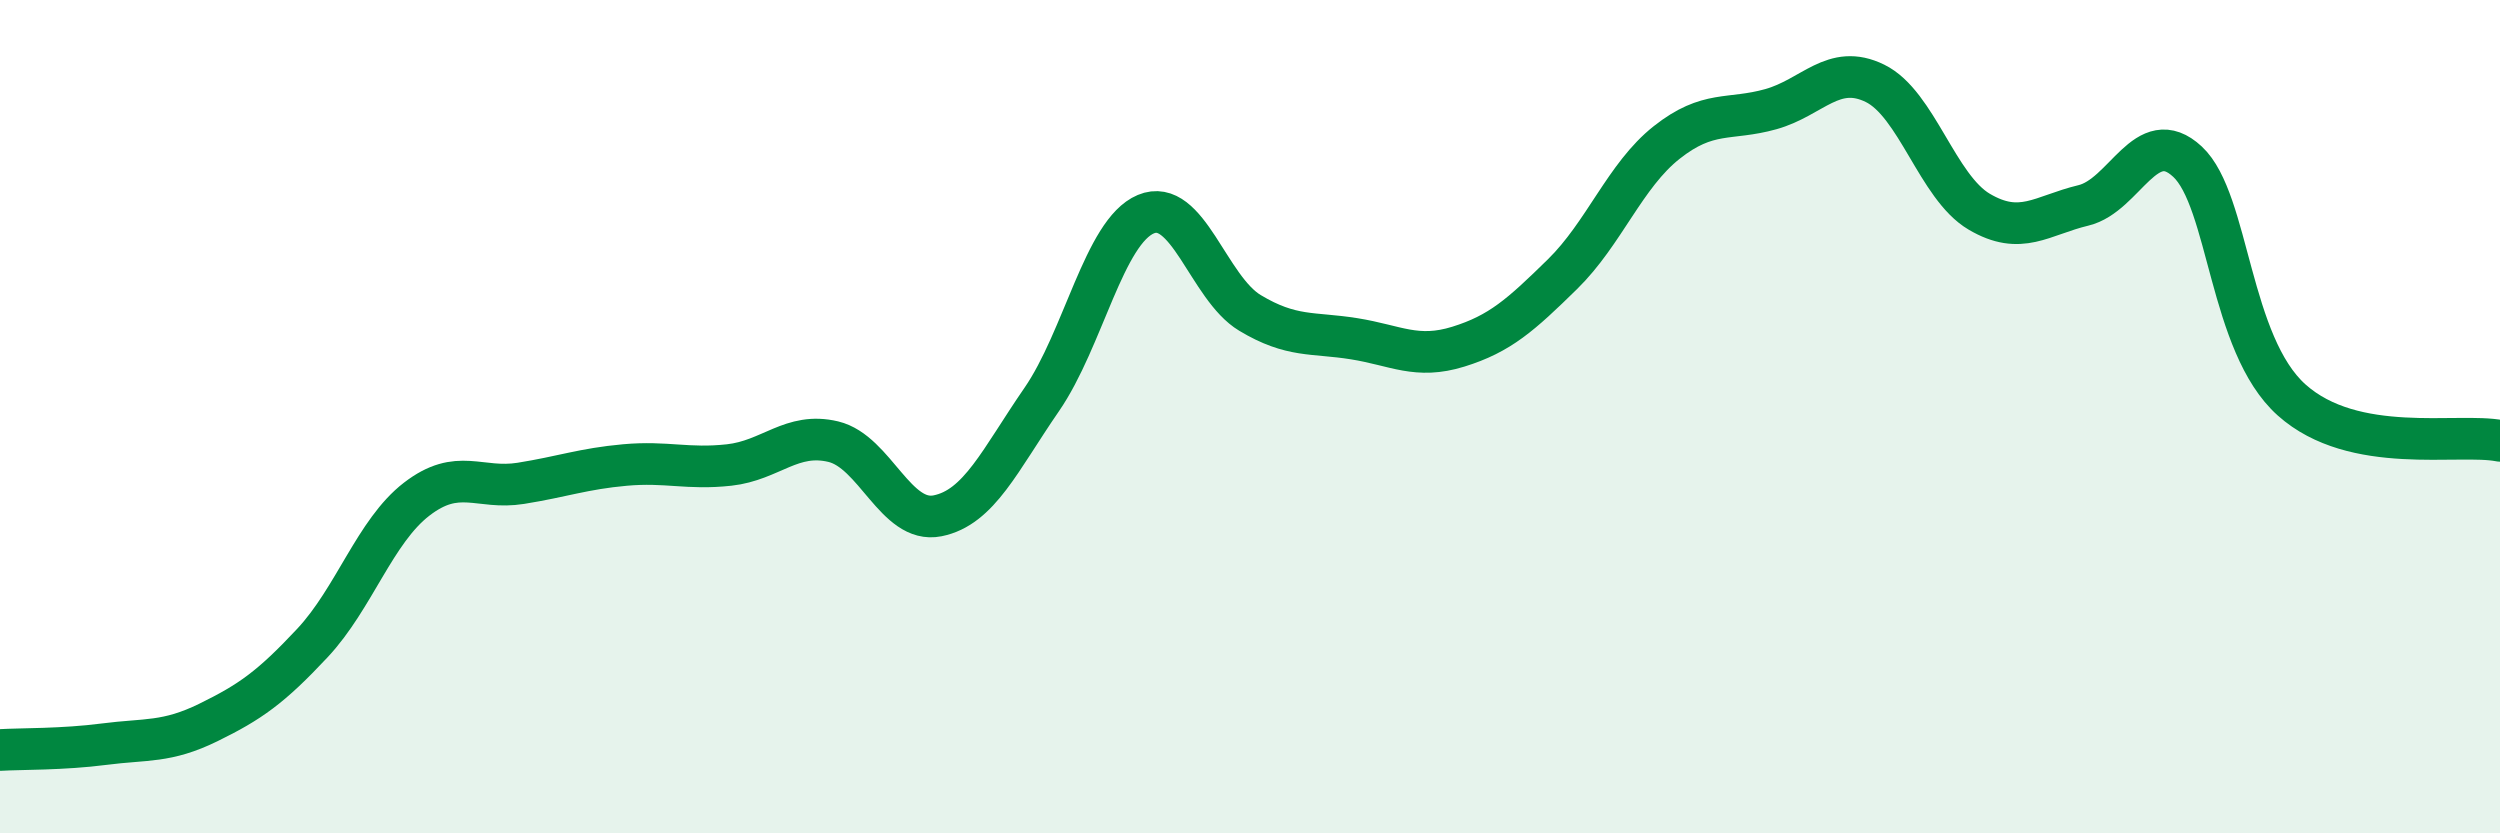
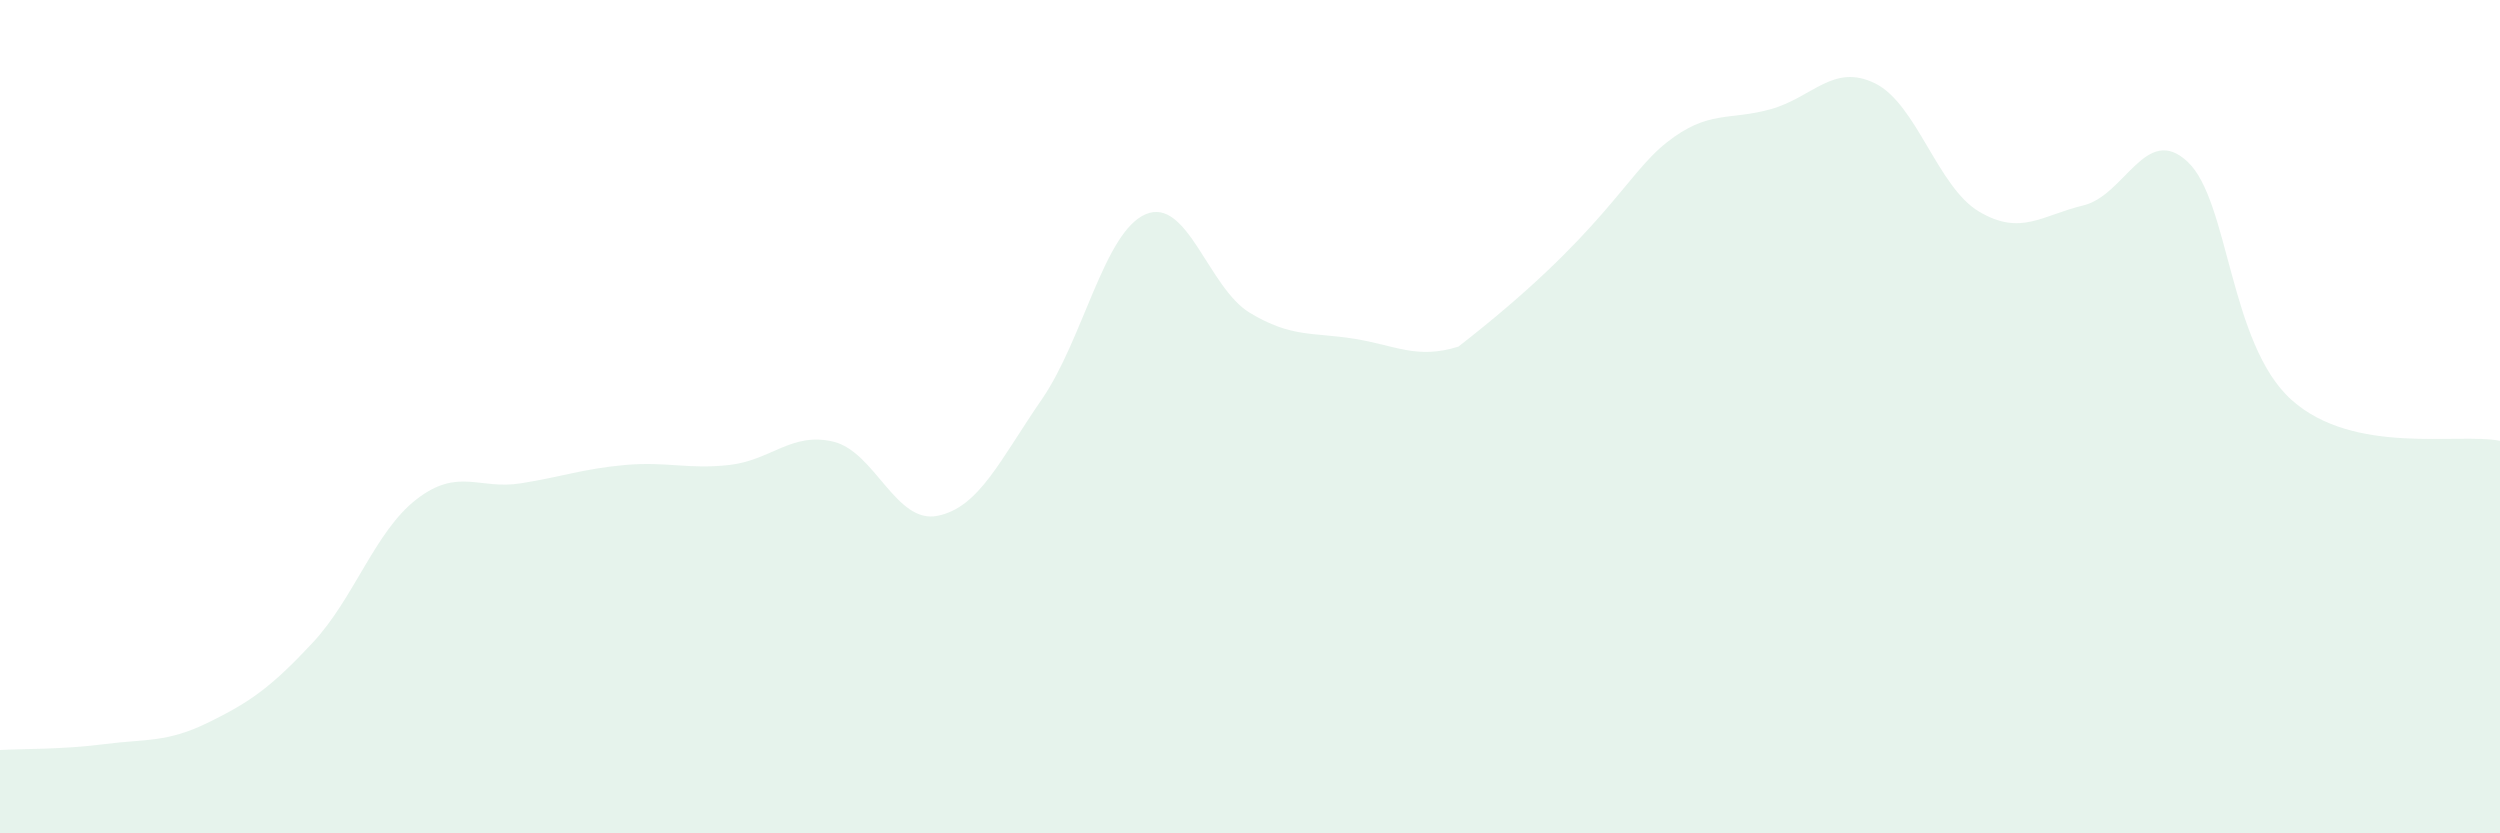
<svg xmlns="http://www.w3.org/2000/svg" width="60" height="20" viewBox="0 0 60 20">
-   <path d="M 0,18 C 0.5,17.97 1.5,17.99 2.5,17.86 C 3.5,17.73 4,17.83 5,17.34 C 6,16.85 6.5,16.5 7.5,15.43 C 8.5,14.36 9,12.75 10,11.98 C 11,11.21 11.5,11.76 12.5,11.6 C 13.5,11.44 14,11.25 15,11.16 C 16,11.07 16.5,11.27 17.5,11.16 C 18.5,11.05 19,10.36 20,10.6 C 21,10.84 21.5,12.58 22.5,12.38 C 23.5,12.18 24,11.04 25,9.59 C 26,8.14 26.5,5.56 27.5,5.14 C 28.5,4.72 29,6.91 30,7.51 C 31,8.11 31.5,7.97 32.5,8.13 C 33.5,8.29 34,8.63 35,8.32 C 36,8.01 36.5,7.56 37.5,6.58 C 38.5,5.6 39,4.21 40,3.42 C 41,2.63 41.5,2.9 42.5,2.62 C 43.5,2.34 44,1.51 45,2 C 46,2.49 46.5,4.49 47.5,5.08 C 48.5,5.67 49,5.17 50,4.93 C 51,4.69 51.5,2.95 52.5,3.88 C 53.5,4.81 53.5,8.26 55,9.6 C 56.5,10.94 59,10.38 60,10.58L60 20L0 20Z" fill="#008740" opacity="0.1" stroke-linecap="round" stroke-linejoin="round" />
-   <path d="M 0,18 C 0.5,17.97 1.5,17.99 2.5,17.86 C 3.5,17.73 4,17.83 5,17.34 C 6,16.85 6.5,16.5 7.5,15.43 C 8.5,14.36 9,12.75 10,11.98 C 11,11.21 11.5,11.76 12.5,11.6 C 13.5,11.44 14,11.25 15,11.16 C 16,11.07 16.5,11.27 17.5,11.16 C 18.5,11.05 19,10.36 20,10.6 C 21,10.84 21.5,12.58 22.5,12.38 C 23.5,12.18 24,11.04 25,9.59 C 26,8.14 26.5,5.56 27.5,5.14 C 28.5,4.72 29,6.91 30,7.51 C 31,8.11 31.5,7.97 32.5,8.13 C 33.5,8.29 34,8.63 35,8.32 C 36,8.01 36.5,7.56 37.5,6.58 C 38.5,5.6 39,4.21 40,3.42 C 41,2.63 41.5,2.9 42.5,2.62 C 43.5,2.34 44,1.51 45,2 C 46,2.49 46.5,4.49 47.5,5.08 C 48.5,5.67 49,5.17 50,4.93 C 51,4.69 51.5,2.95 52.5,3.88 C 53.5,4.81 53.5,8.26 55,9.6 C 56.5,10.94 59,10.38 60,10.58" stroke="#008740" stroke-width="1" fill="none" stroke-linecap="round" stroke-linejoin="round" />
+   <path d="M 0,18 C 0.5,17.97 1.5,17.99 2.5,17.86 C 3.5,17.73 4,17.83 5,17.34 C 6,16.85 6.5,16.5 7.5,15.43 C 8.5,14.36 9,12.75 10,11.98 C 11,11.21 11.5,11.76 12.5,11.6 C 13.5,11.44 14,11.25 15,11.16 C 16,11.07 16.5,11.27 17.5,11.16 C 18.5,11.05 19,10.36 20,10.6 C 21,10.84 21.5,12.58 22.5,12.38 C 23.5,12.18 24,11.04 25,9.59 C 26,8.14 26.5,5.56 27.5,5.14 C 28.5,4.72 29,6.91 30,7.51 C 31,8.11 31.5,7.97 32.5,8.13 C 33.5,8.29 34,8.63 35,8.32 C 38.5,5.6 39,4.21 40,3.42 C 41,2.63 41.5,2.9 42.5,2.62 C 43.5,2.34 44,1.51 45,2 C 46,2.49 46.5,4.49 47.5,5.08 C 48.5,5.67 49,5.17 50,4.93 C 51,4.69 51.5,2.95 52.5,3.88 C 53.5,4.81 53.5,8.26 55,9.6 C 56.5,10.94 59,10.38 60,10.58L60 20L0 20Z" fill="#008740" opacity="0.1" stroke-linecap="round" stroke-linejoin="round" />
</svg>